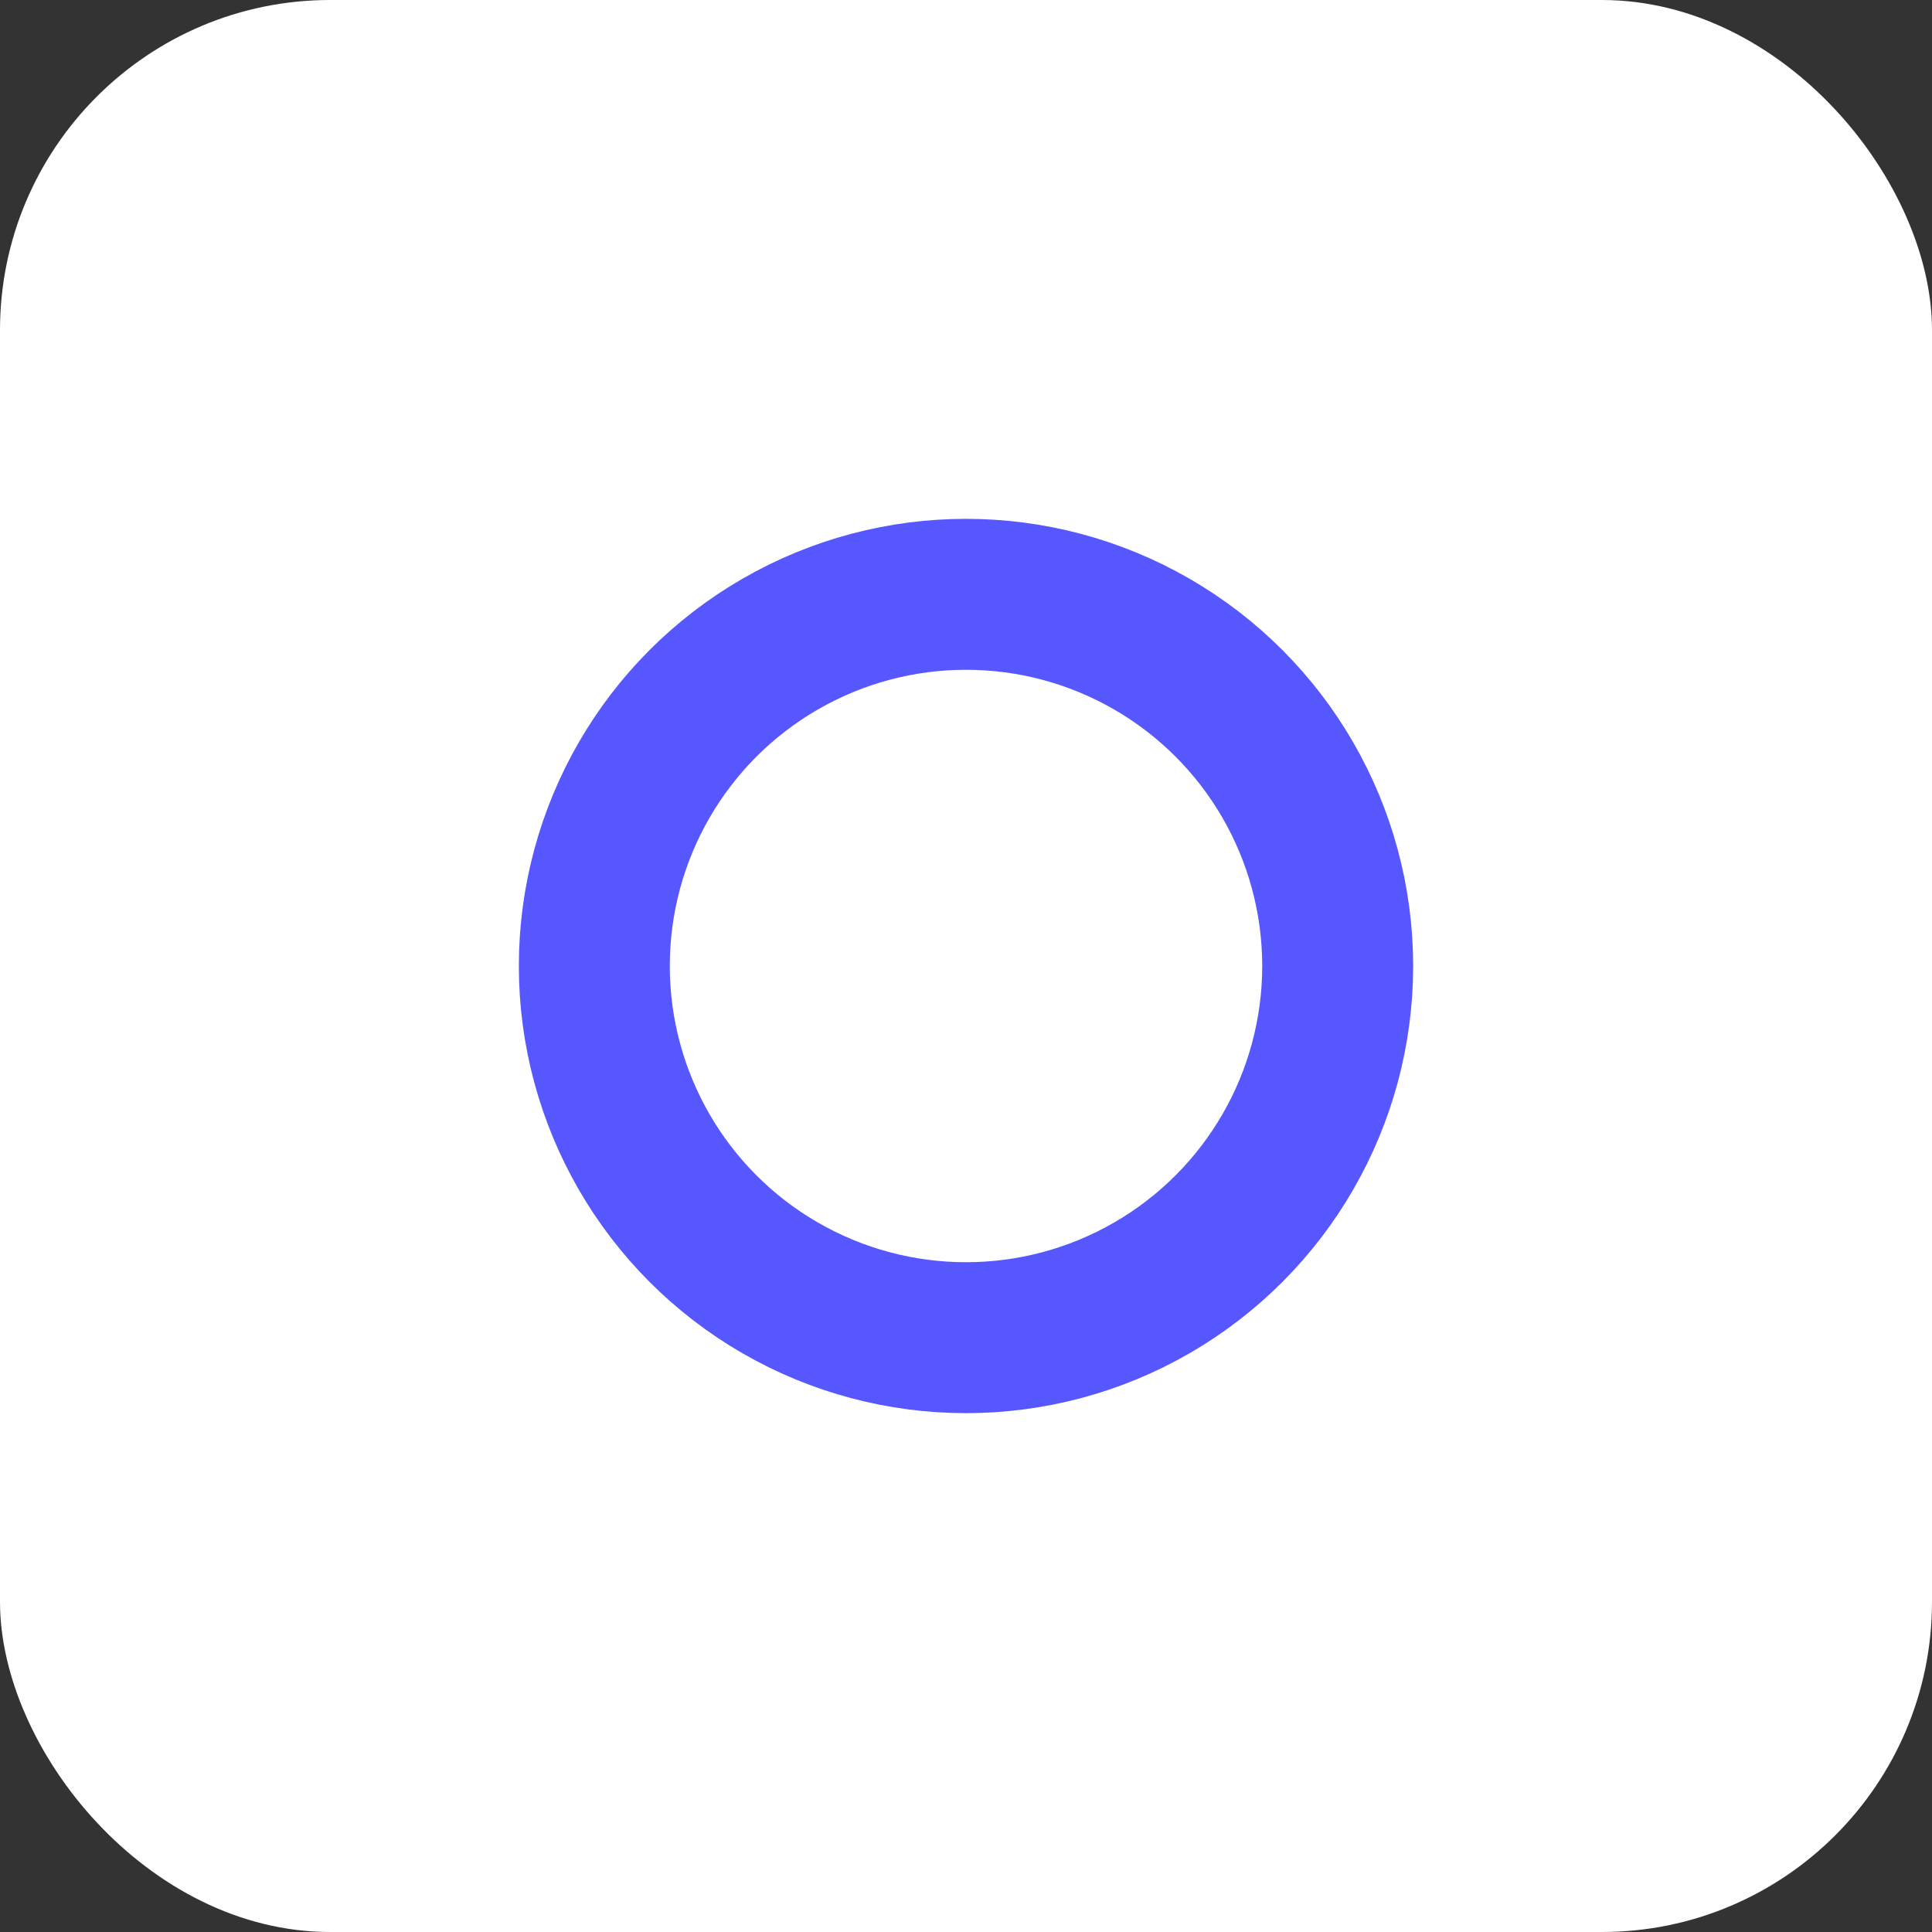
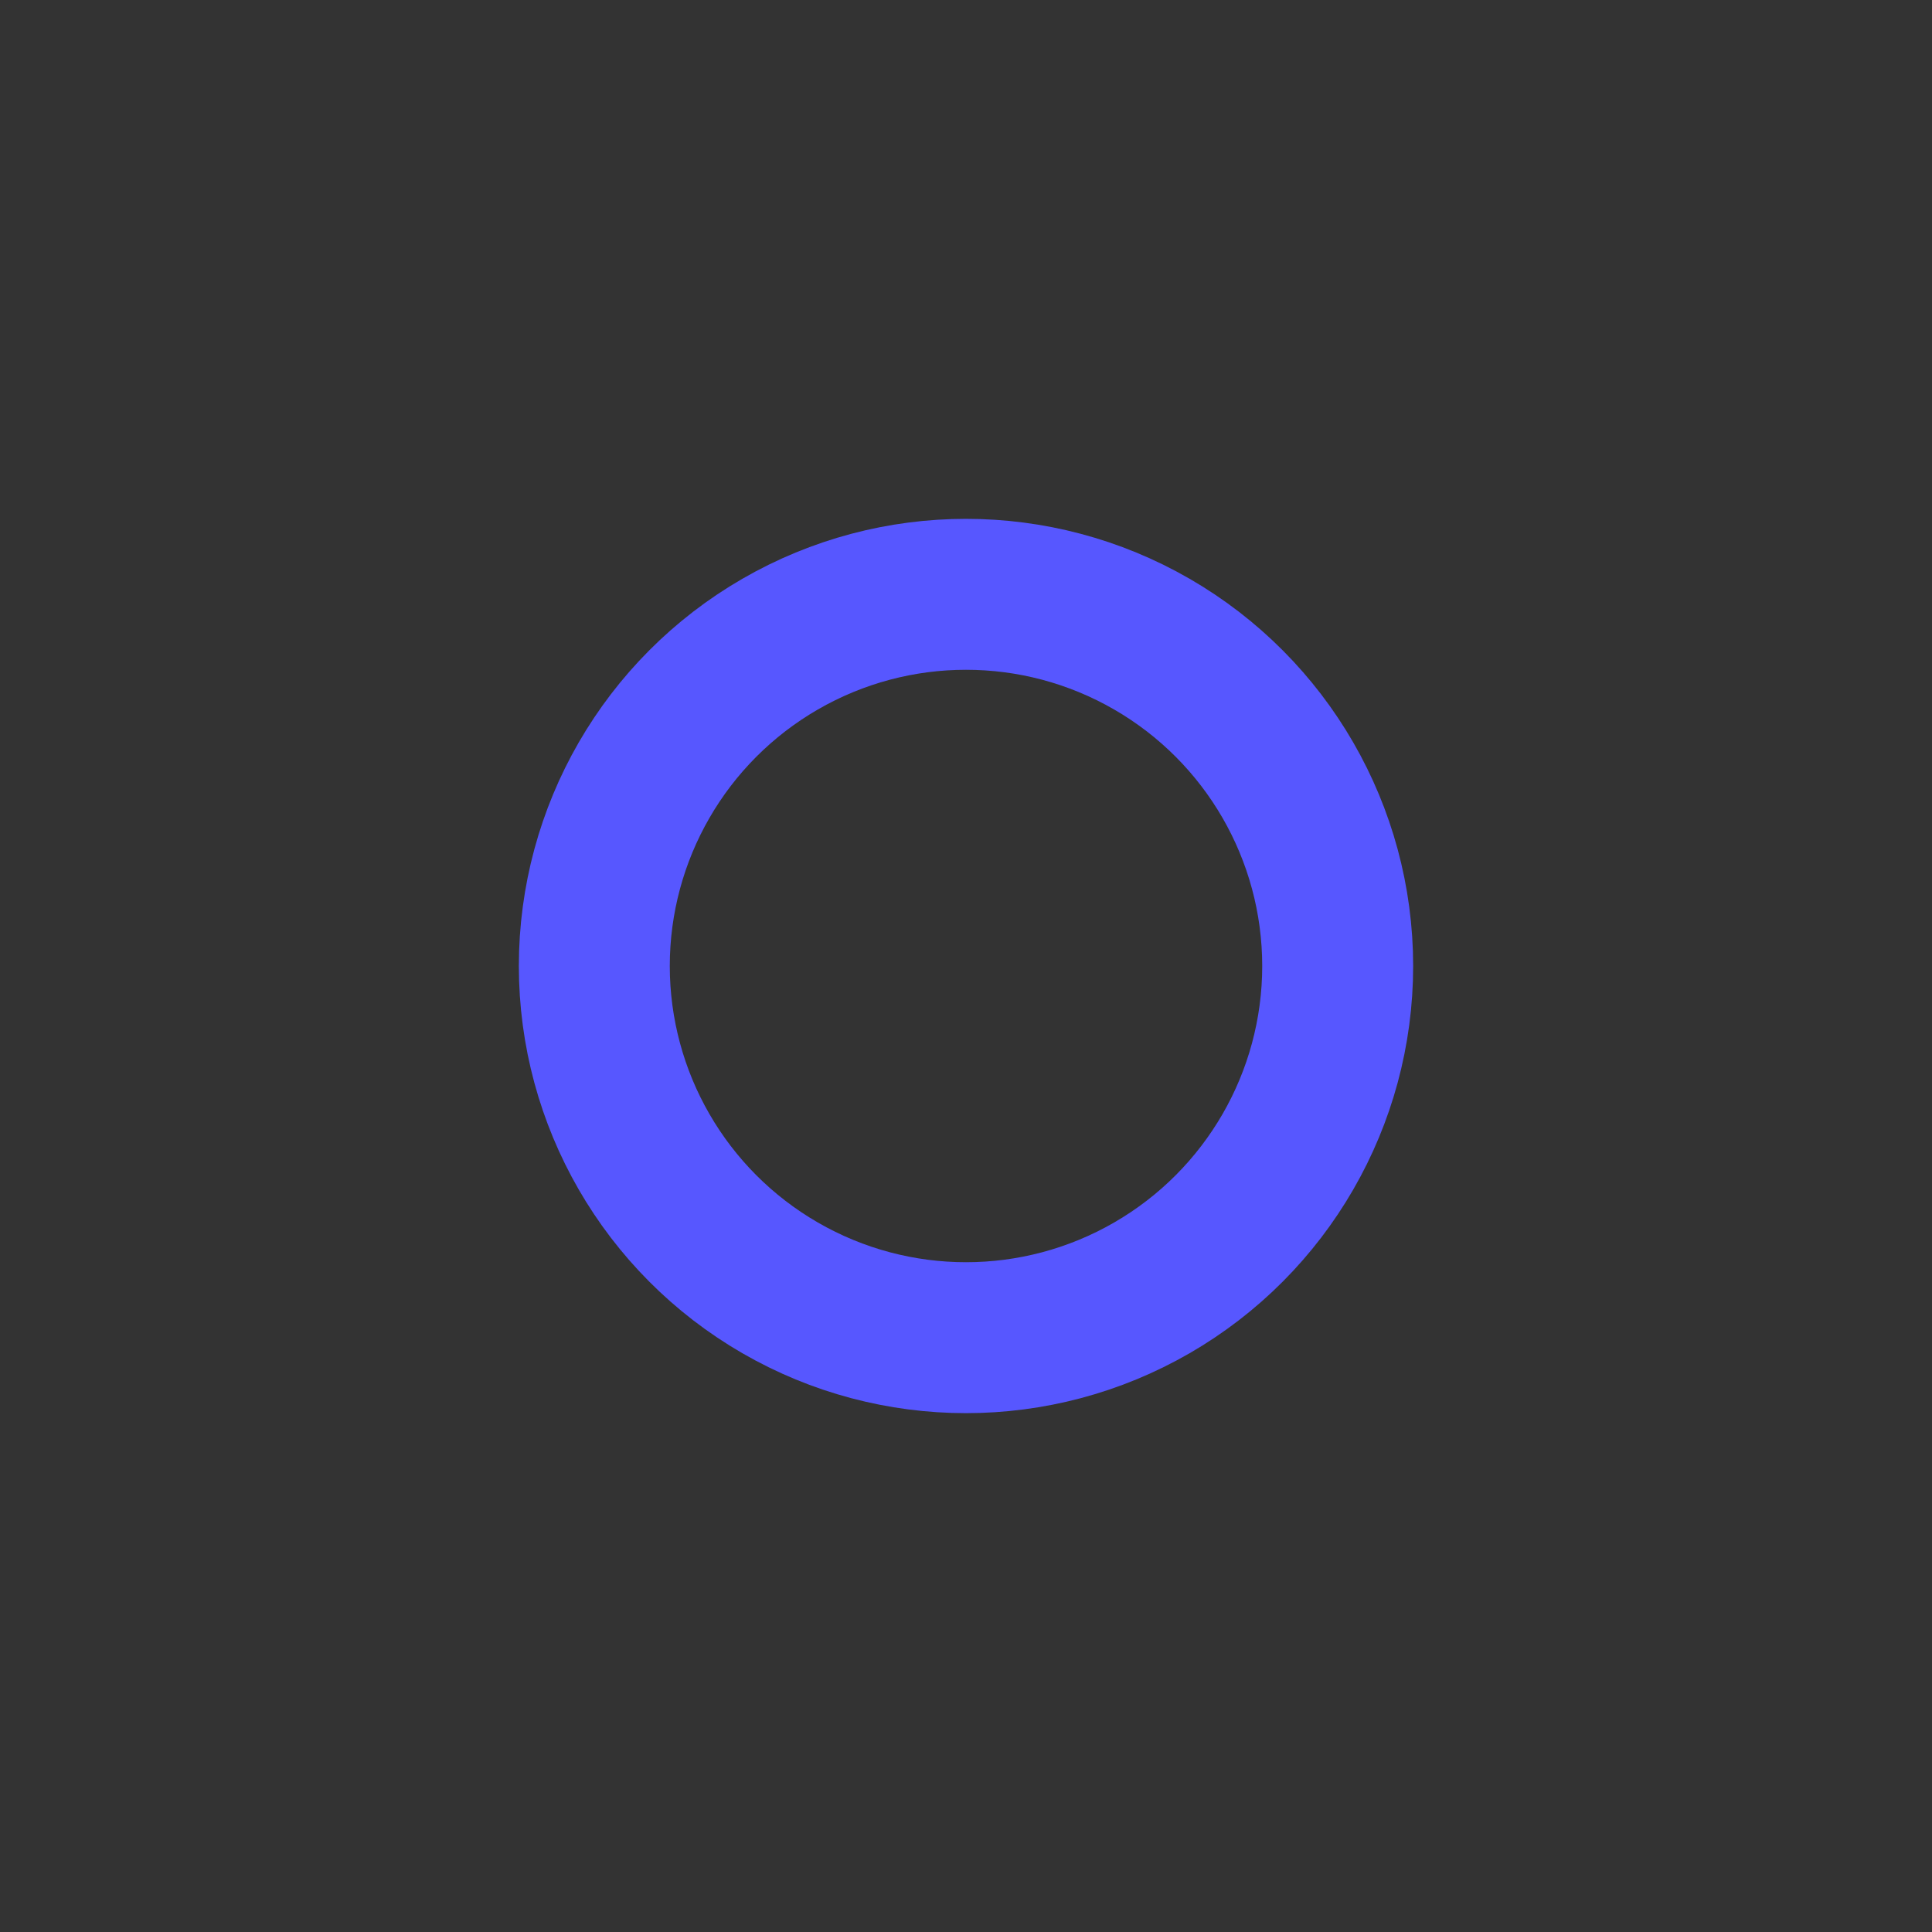
<svg xmlns="http://www.w3.org/2000/svg" id="레이어_1" data-name="레이어 1" viewBox="0 0 512 512">
  <rect x="0" y="0" width="512" height="512" fill="#333333" stroke="none" />
  <defs>
    <style>.cls-1{fill:#fff;}.cls-2{fill:none;stroke:#5757ff;stroke-miterlimit:10;stroke-width:40px;}</style>
  </defs>
-   <rect class="cls-1" width="512" height="512" rx="87.5" />
  <circle class="cls-2" cx="256" cy="256" r="98.5" />
</svg>